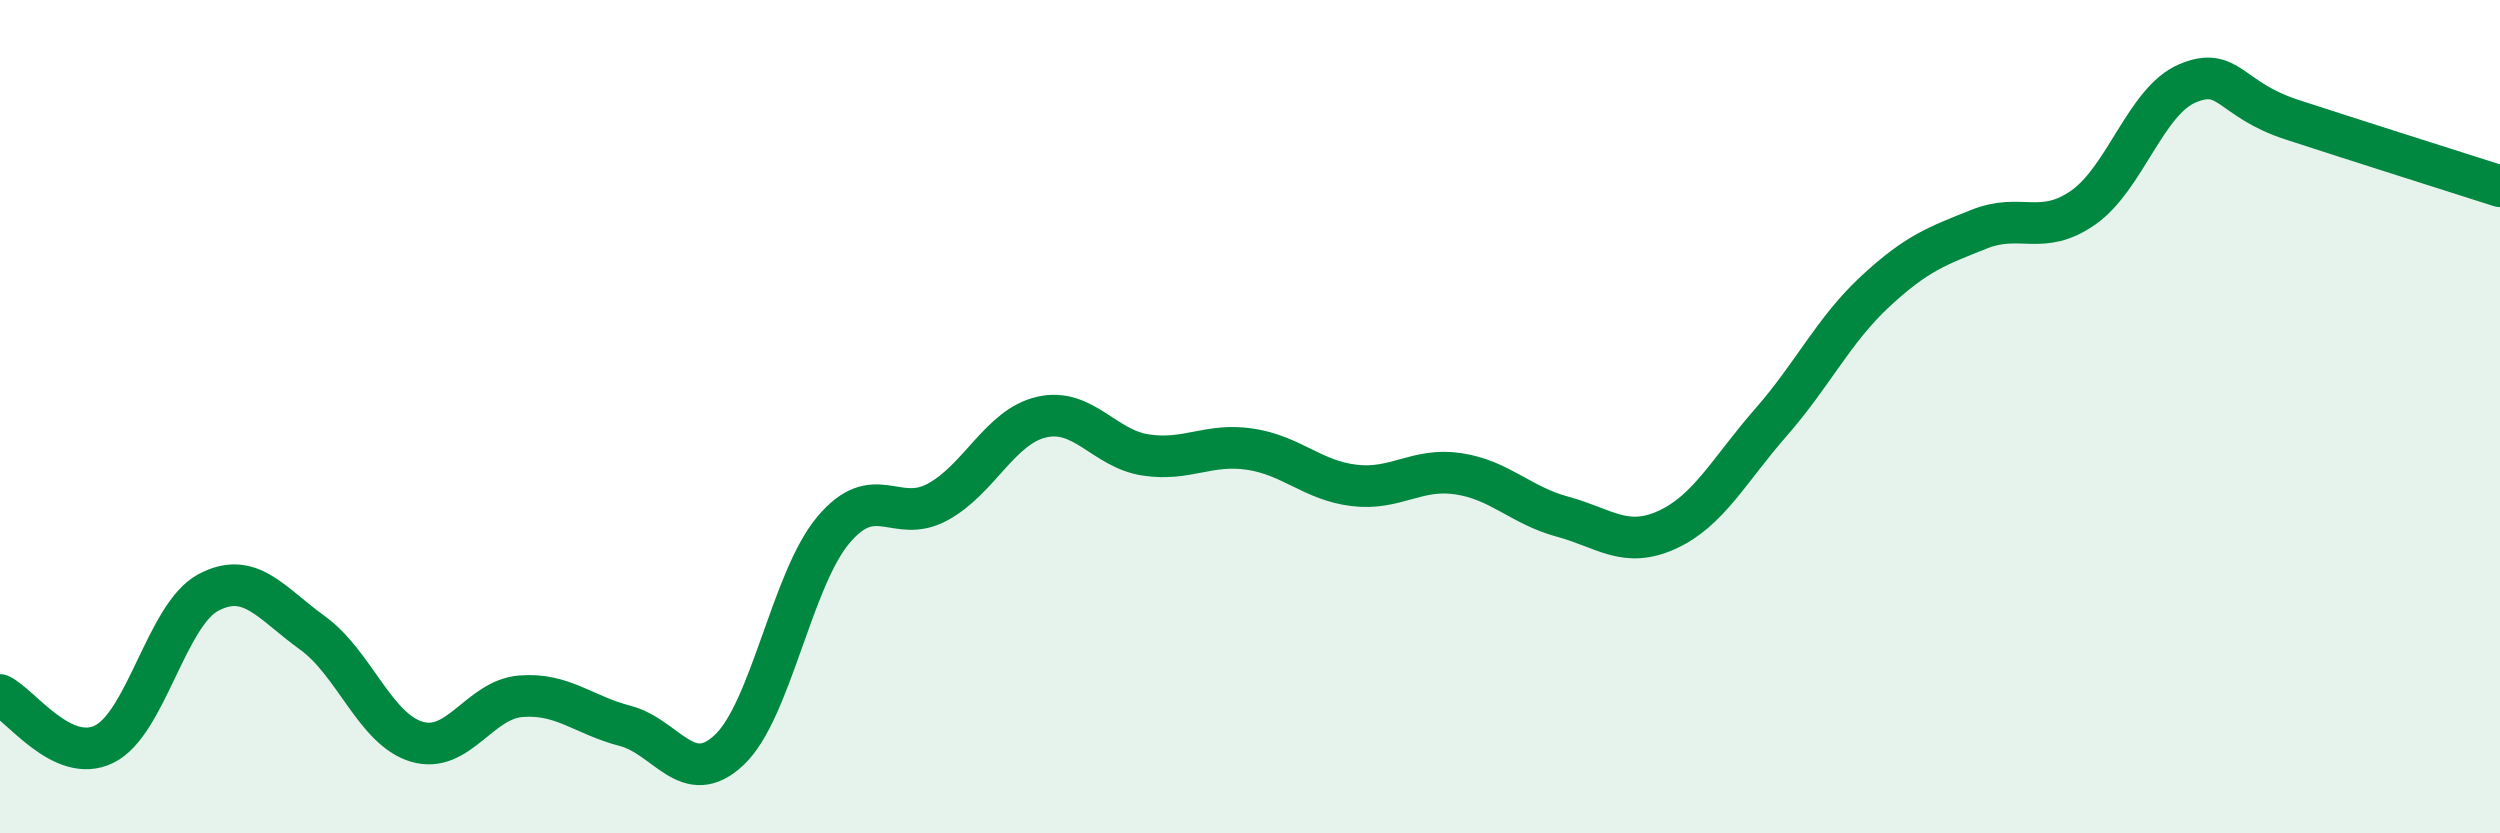
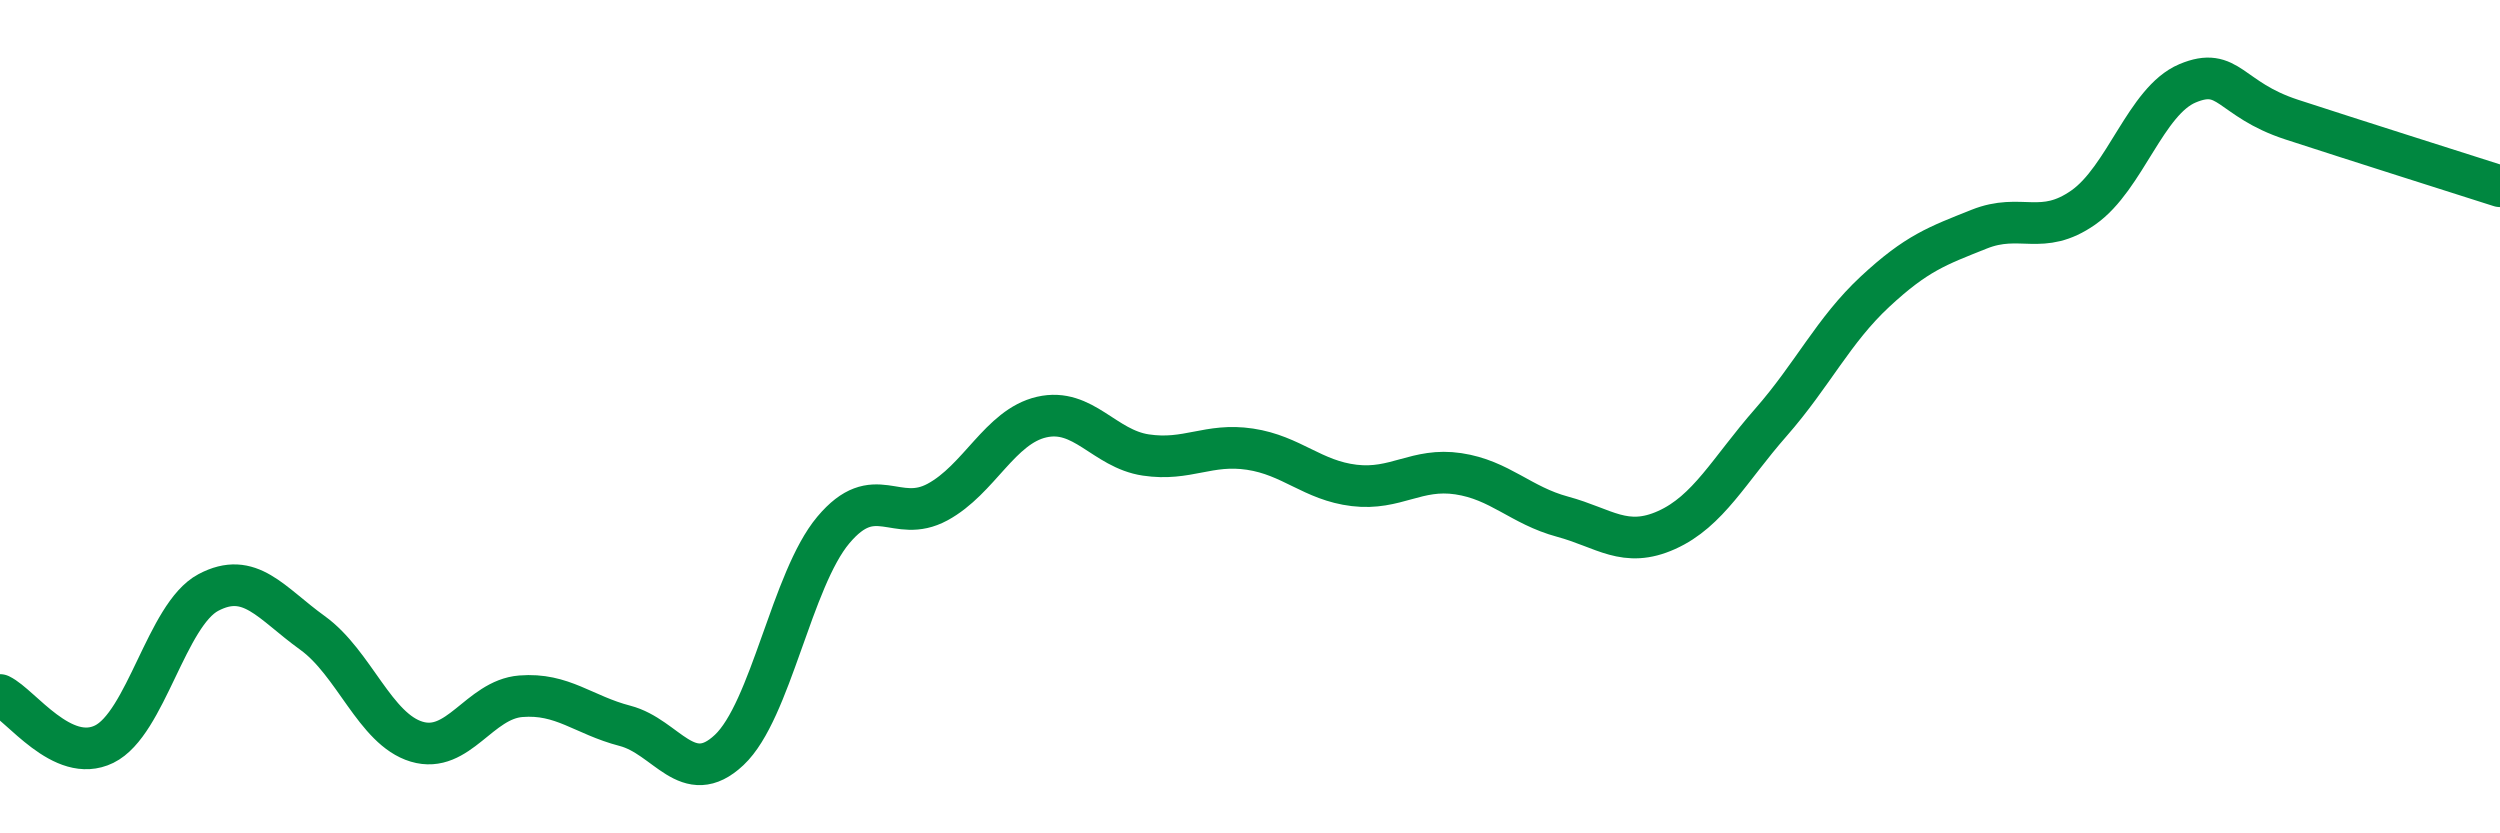
<svg xmlns="http://www.w3.org/2000/svg" width="60" height="20" viewBox="0 0 60 20">
-   <path d="M 0,16.68 C 0.5,16.92 1.5,18.35 2.5,17.86 C 3.5,17.37 4,14.75 5,14.22 C 6,13.69 6.5,14.47 7.5,15.19 C 8.5,15.91 9,17.5 10,17.8 C 11,18.1 11.5,16.79 12.5,16.71 C 13.5,16.63 14,17.16 15,17.42 C 16,17.68 16.5,18.94 17.5,18 C 18.5,17.06 19,13.91 20,12.72 C 21,11.53 21.5,12.59 22.5,12.05 C 23.5,11.51 24,10.24 25,10.01 C 26,9.78 26.5,10.77 27.5,10.92 C 28.5,11.07 29,10.63 30,10.78 C 31,10.93 31.5,11.53 32.5,11.65 C 33.5,11.77 34,11.22 35,11.37 C 36,11.52 36.5,12.13 37.5,12.4 C 38.5,12.67 39,13.17 40,12.72 C 41,12.27 41.5,11.28 42.5,10.14 C 43.5,9 44,7.93 45,7 C 46,6.07 46.5,5.9 47.5,5.5 C 48.5,5.1 49,5.68 50,4.98 C 51,4.28 51.5,2.42 52.5,2 C 53.5,1.58 53.5,2.38 55,2.87 C 56.5,3.36 59,4.15 60,4.47L60 20L0 20Z" fill="#008740" opacity="0.1" stroke-linecap="round" stroke-linejoin="round" />
  <path d="M 0,16.68 C 0.5,16.92 1.5,18.35 2.5,17.86 C 3.5,17.37 4,14.75 5,14.22 C 6,13.69 6.5,14.47 7.5,15.19 C 8.5,15.91 9,17.5 10,17.8 C 11,18.1 11.5,16.79 12.5,16.71 C 13.5,16.63 14,17.16 15,17.42 C 16,17.68 16.5,18.94 17.5,18 C 18.5,17.06 19,13.91 20,12.72 C 21,11.53 21.5,12.59 22.5,12.05 C 23.5,11.51 24,10.24 25,10.01 C 26,9.78 26.5,10.77 27.5,10.92 C 28.5,11.07 29,10.63 30,10.78 C 31,10.93 31.5,11.53 32.5,11.65 C 33.5,11.77 34,11.22 35,11.37 C 36,11.52 36.5,12.13 37.5,12.4 C 38.5,12.67 39,13.17 40,12.72 C 41,12.27 41.5,11.28 42.5,10.14 C 43.5,9 44,7.93 45,7 C 46,6.07 46.5,5.9 47.5,5.5 C 48.5,5.1 49,5.68 50,4.98 C 51,4.28 51.5,2.42 52.5,2 C 53.5,1.58 53.5,2.38 55,2.87 C 56.5,3.36 59,4.15 60,4.47" stroke="#008740" stroke-width="1" fill="none" stroke-linecap="round" stroke-linejoin="round" />
</svg>